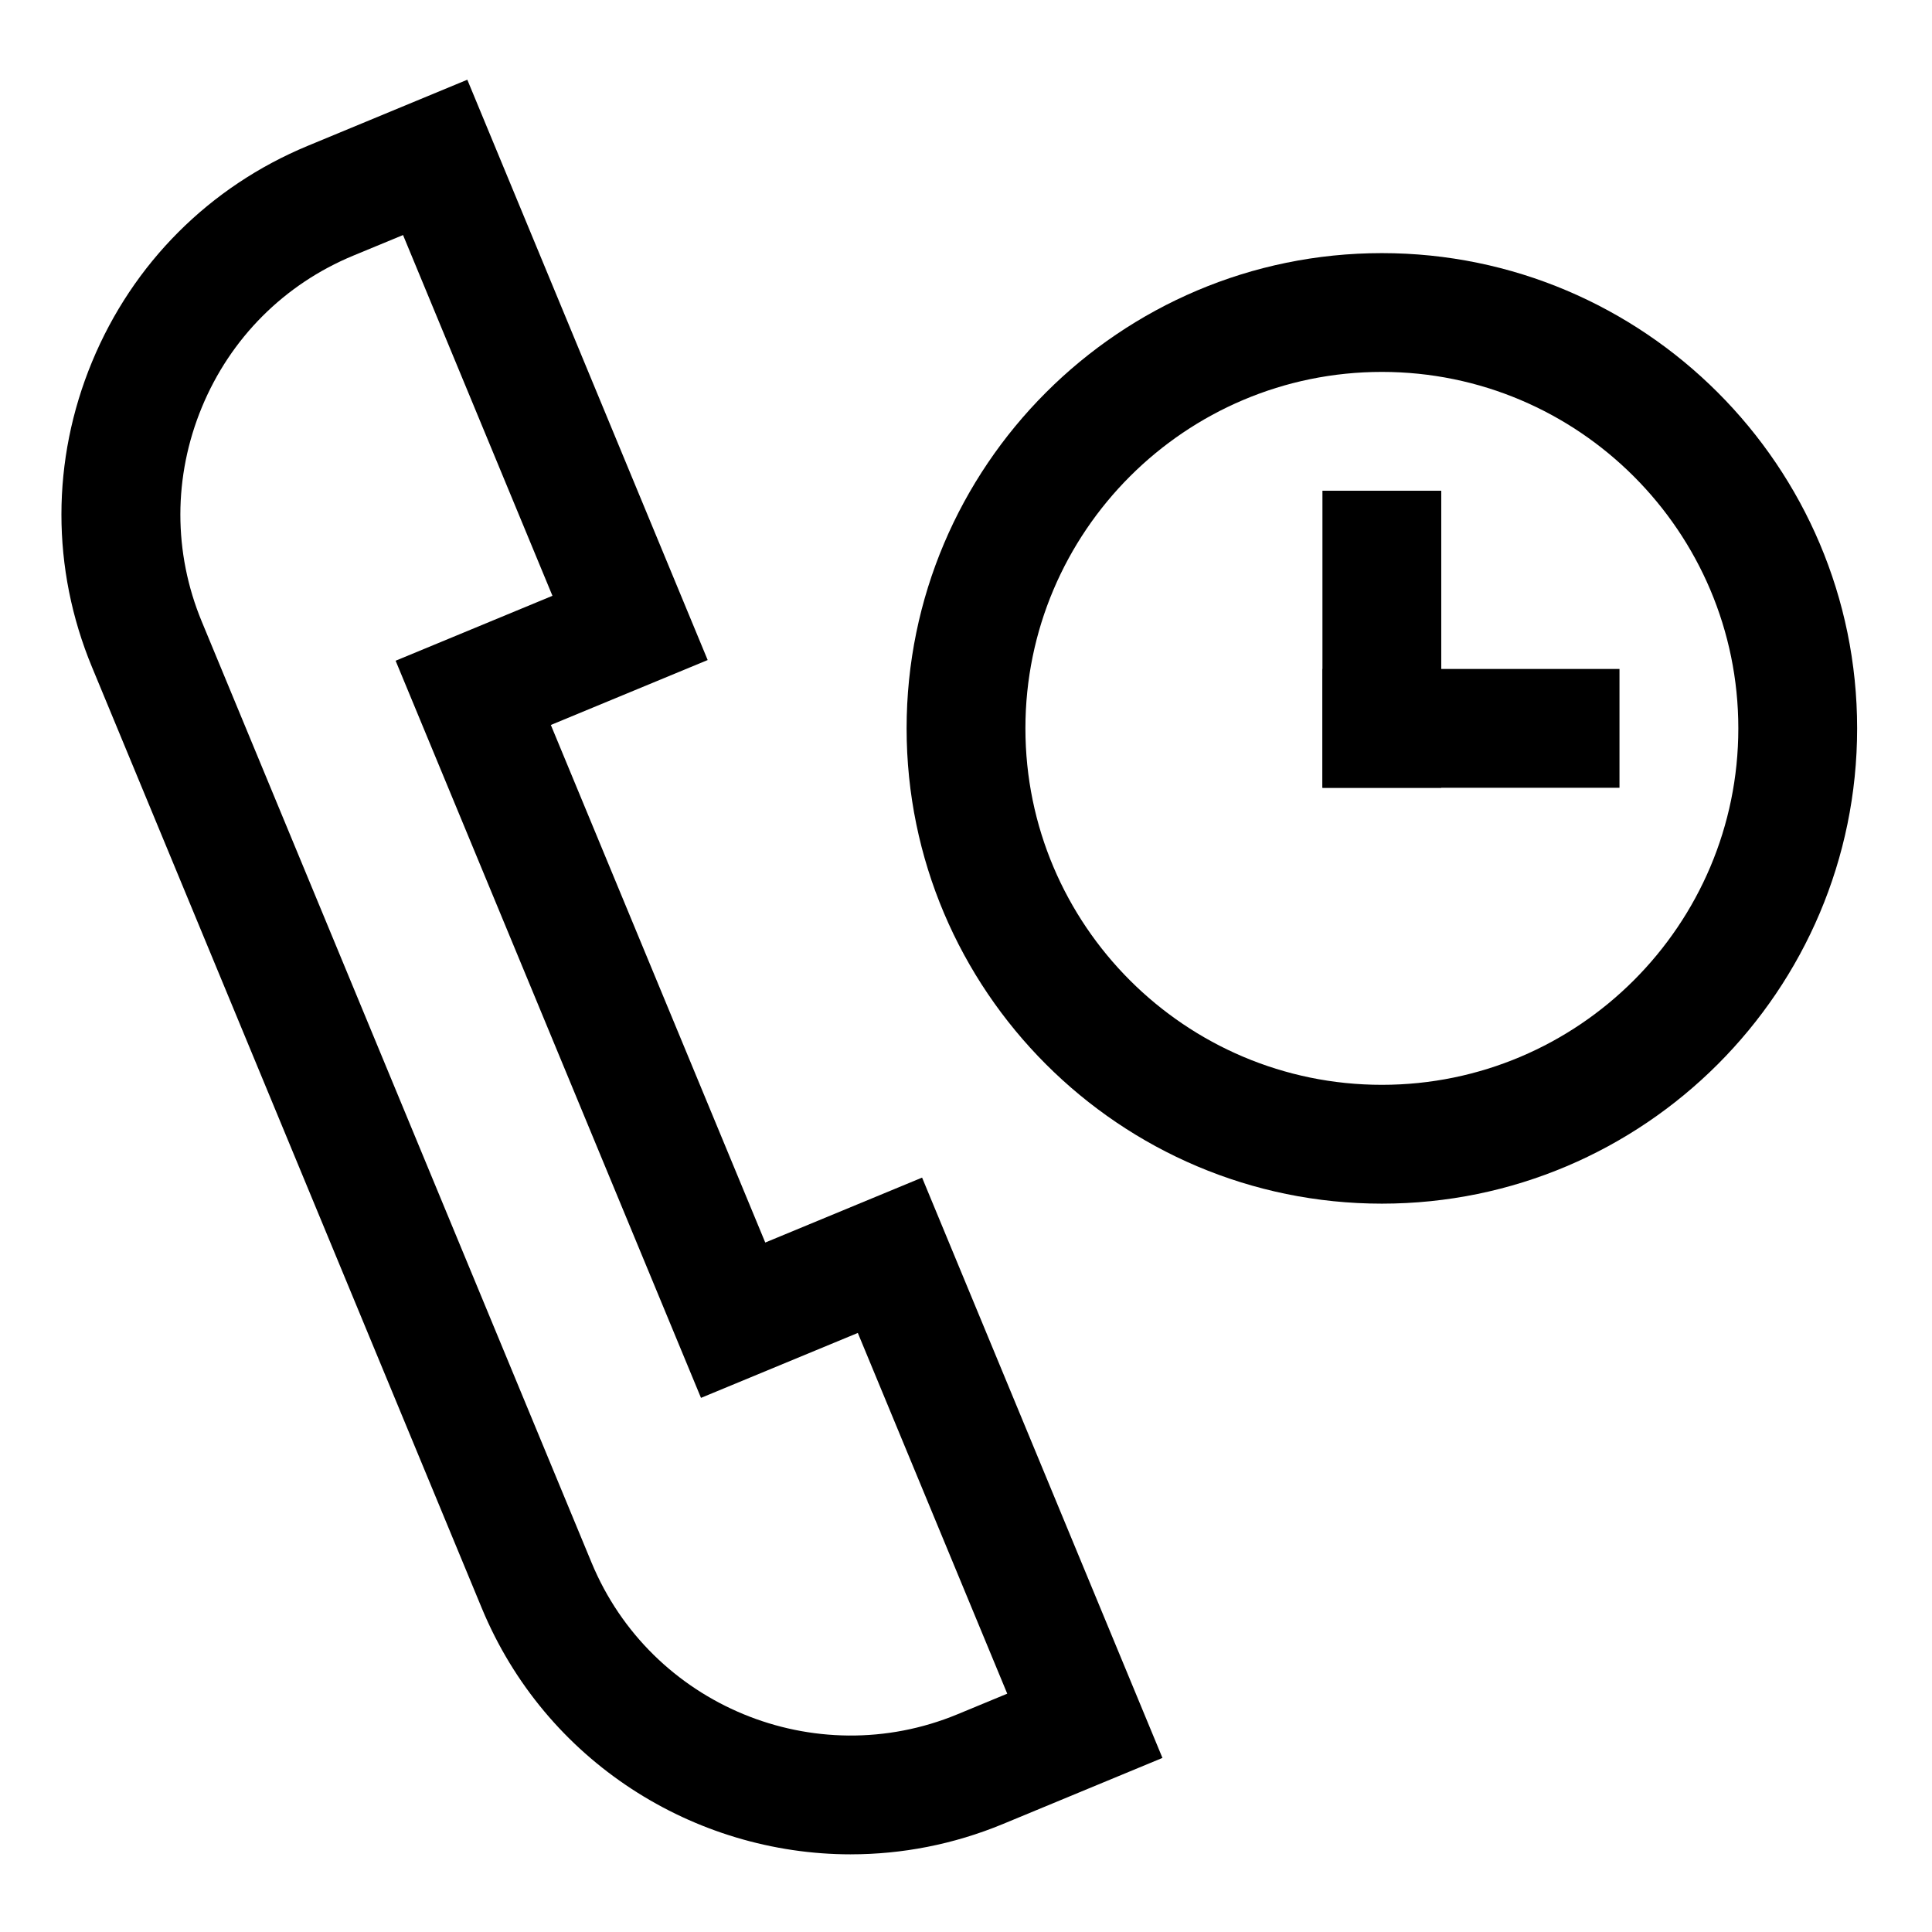
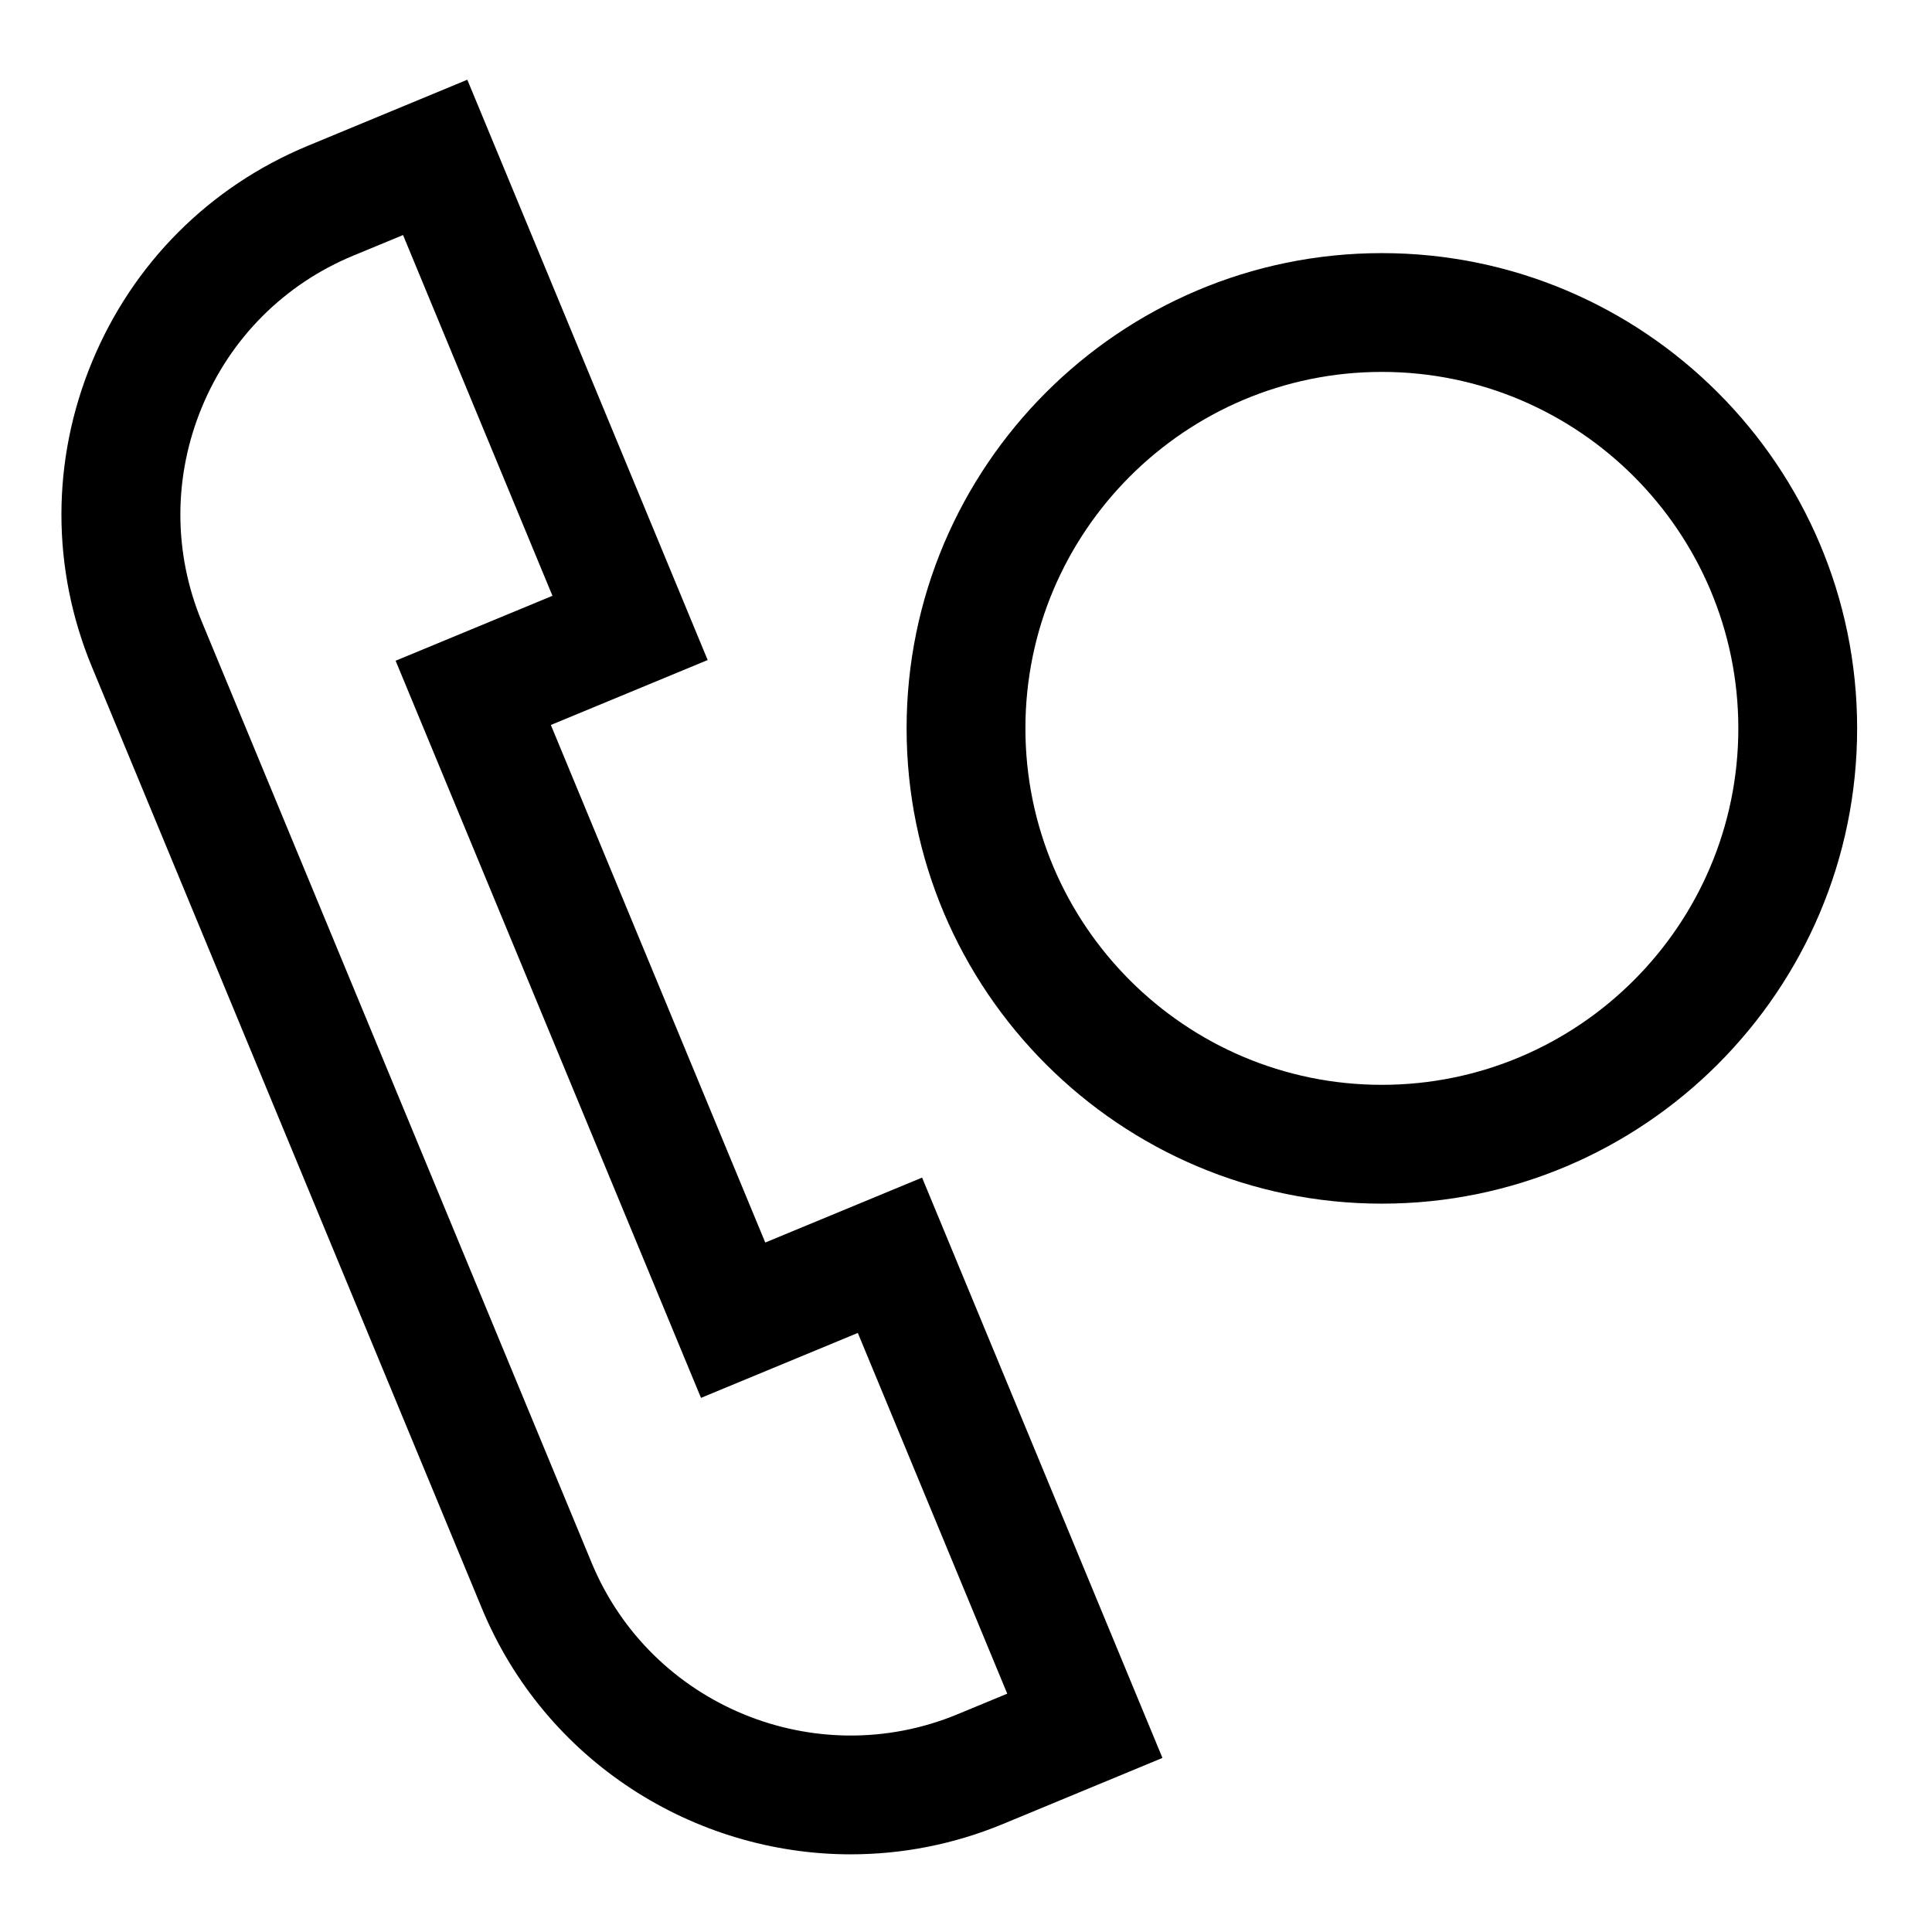
<svg xmlns="http://www.w3.org/2000/svg" fill="#000000" width="800px" height="800px" version="1.1" viewBox="144 144 512 512">
  <g>
    <path d="m369.49 635.42c-41.516 0-80.973-24.594-97.816-65.258l-103.3-249.39c-10.805-26.07-10.789-54.805 0.027-80.906 10.816-26.105 31.129-46.43 57.184-57.23l42.258-17.508 63.699 153.79-41.562 17.207 56.82 137.16 41.562-17.207 63.699 153.79-42.258 17.508c-13.176 5.457-26.855 8.039-40.316 8.039zm-118.68-429.13-13.164 5.445c-18.309 7.574-32.559 21.852-40.145 40.18-7.59 18.344-7.606 38.512-0.031 56.805l103.3 249.39c15.664 37.832 59.23 55.828 97 40.18l13.16-5.449-39.598-95.598-41.562 17.207-80.926-195.35 41.562-17.207z" />
    <path d="m510.21 462.98c-69.445 0-125.95-56.504-125.95-125.95 0-69.445 56.504-125.95 125.95-125.95 69.445 0 125.95 56.504 125.95 125.95 0 69.445-56.508 125.95-125.95 125.95zm0-220.42c-52.098 0-94.465 42.367-94.465 94.465 0 52.098 42.367 94.465 94.465 94.465 52.098 0 94.465-42.367 94.465-94.465 0-52.098-42.367-94.465-94.465-94.465z" />
-     <path d="m494.46 274.05h31.488v78.719h-31.488z" />
-     <path d="m494.46 321.28h78.719v31.488h-78.719z" />
  </g>
</svg>